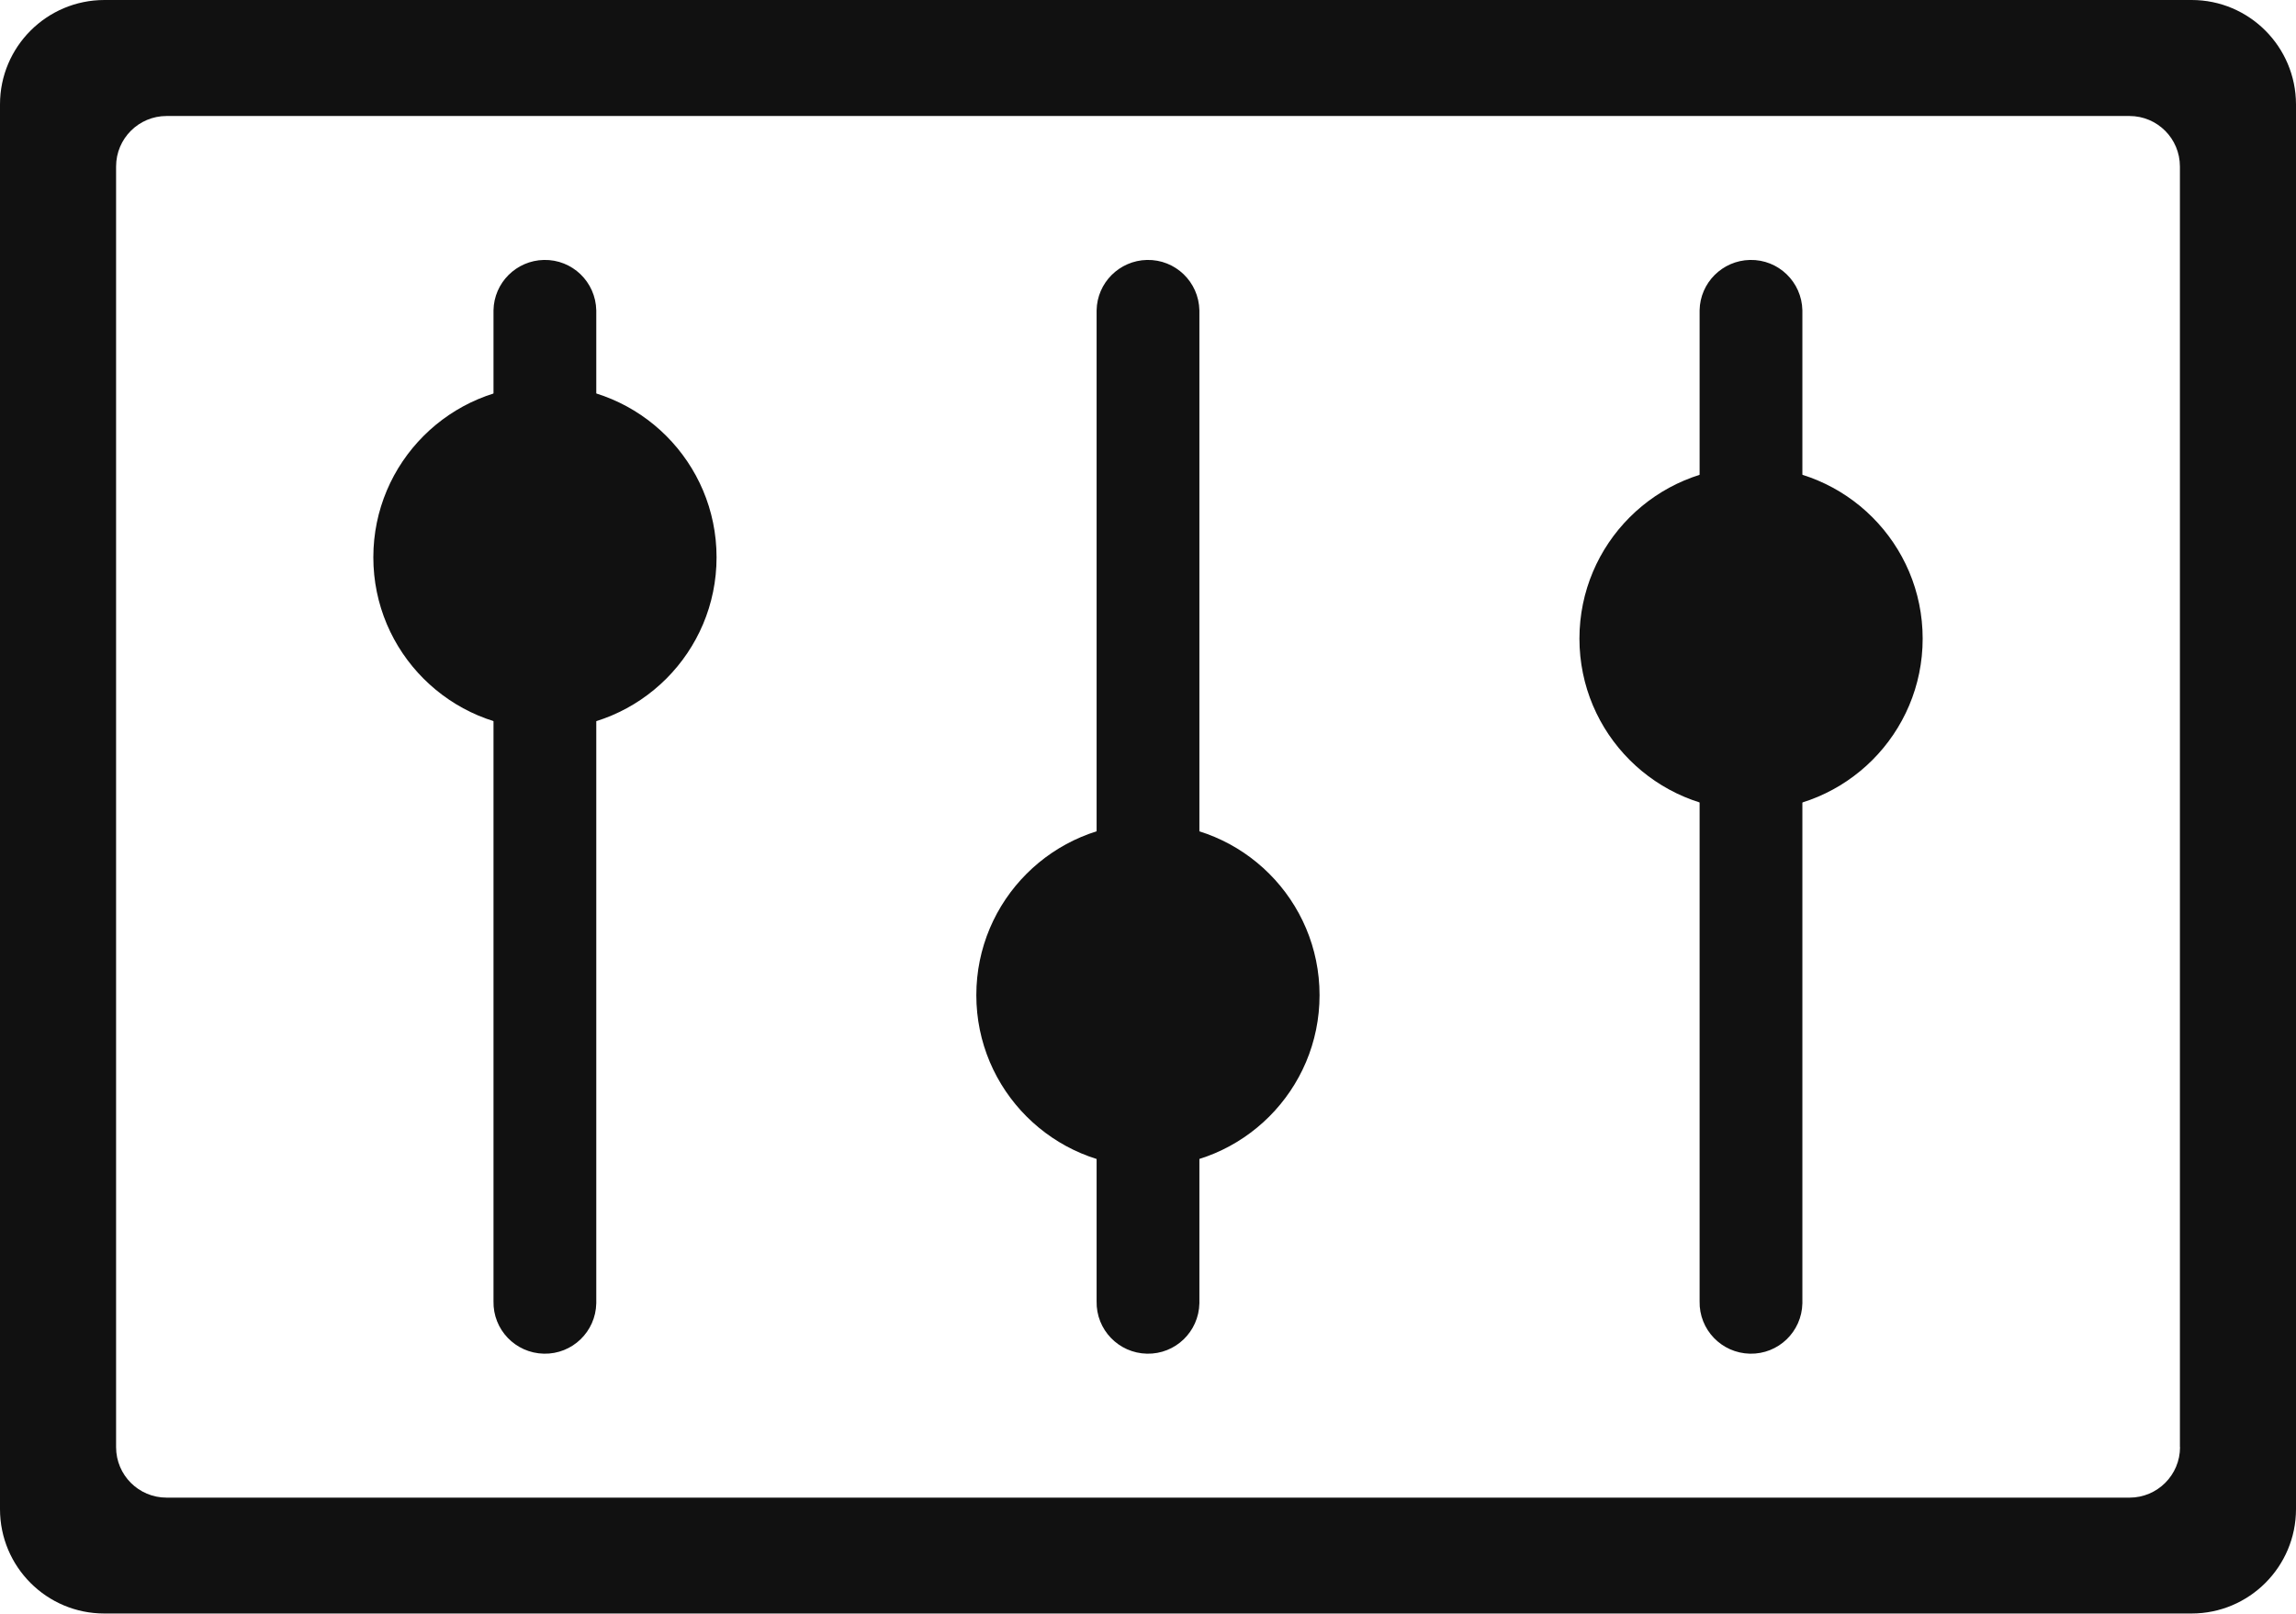
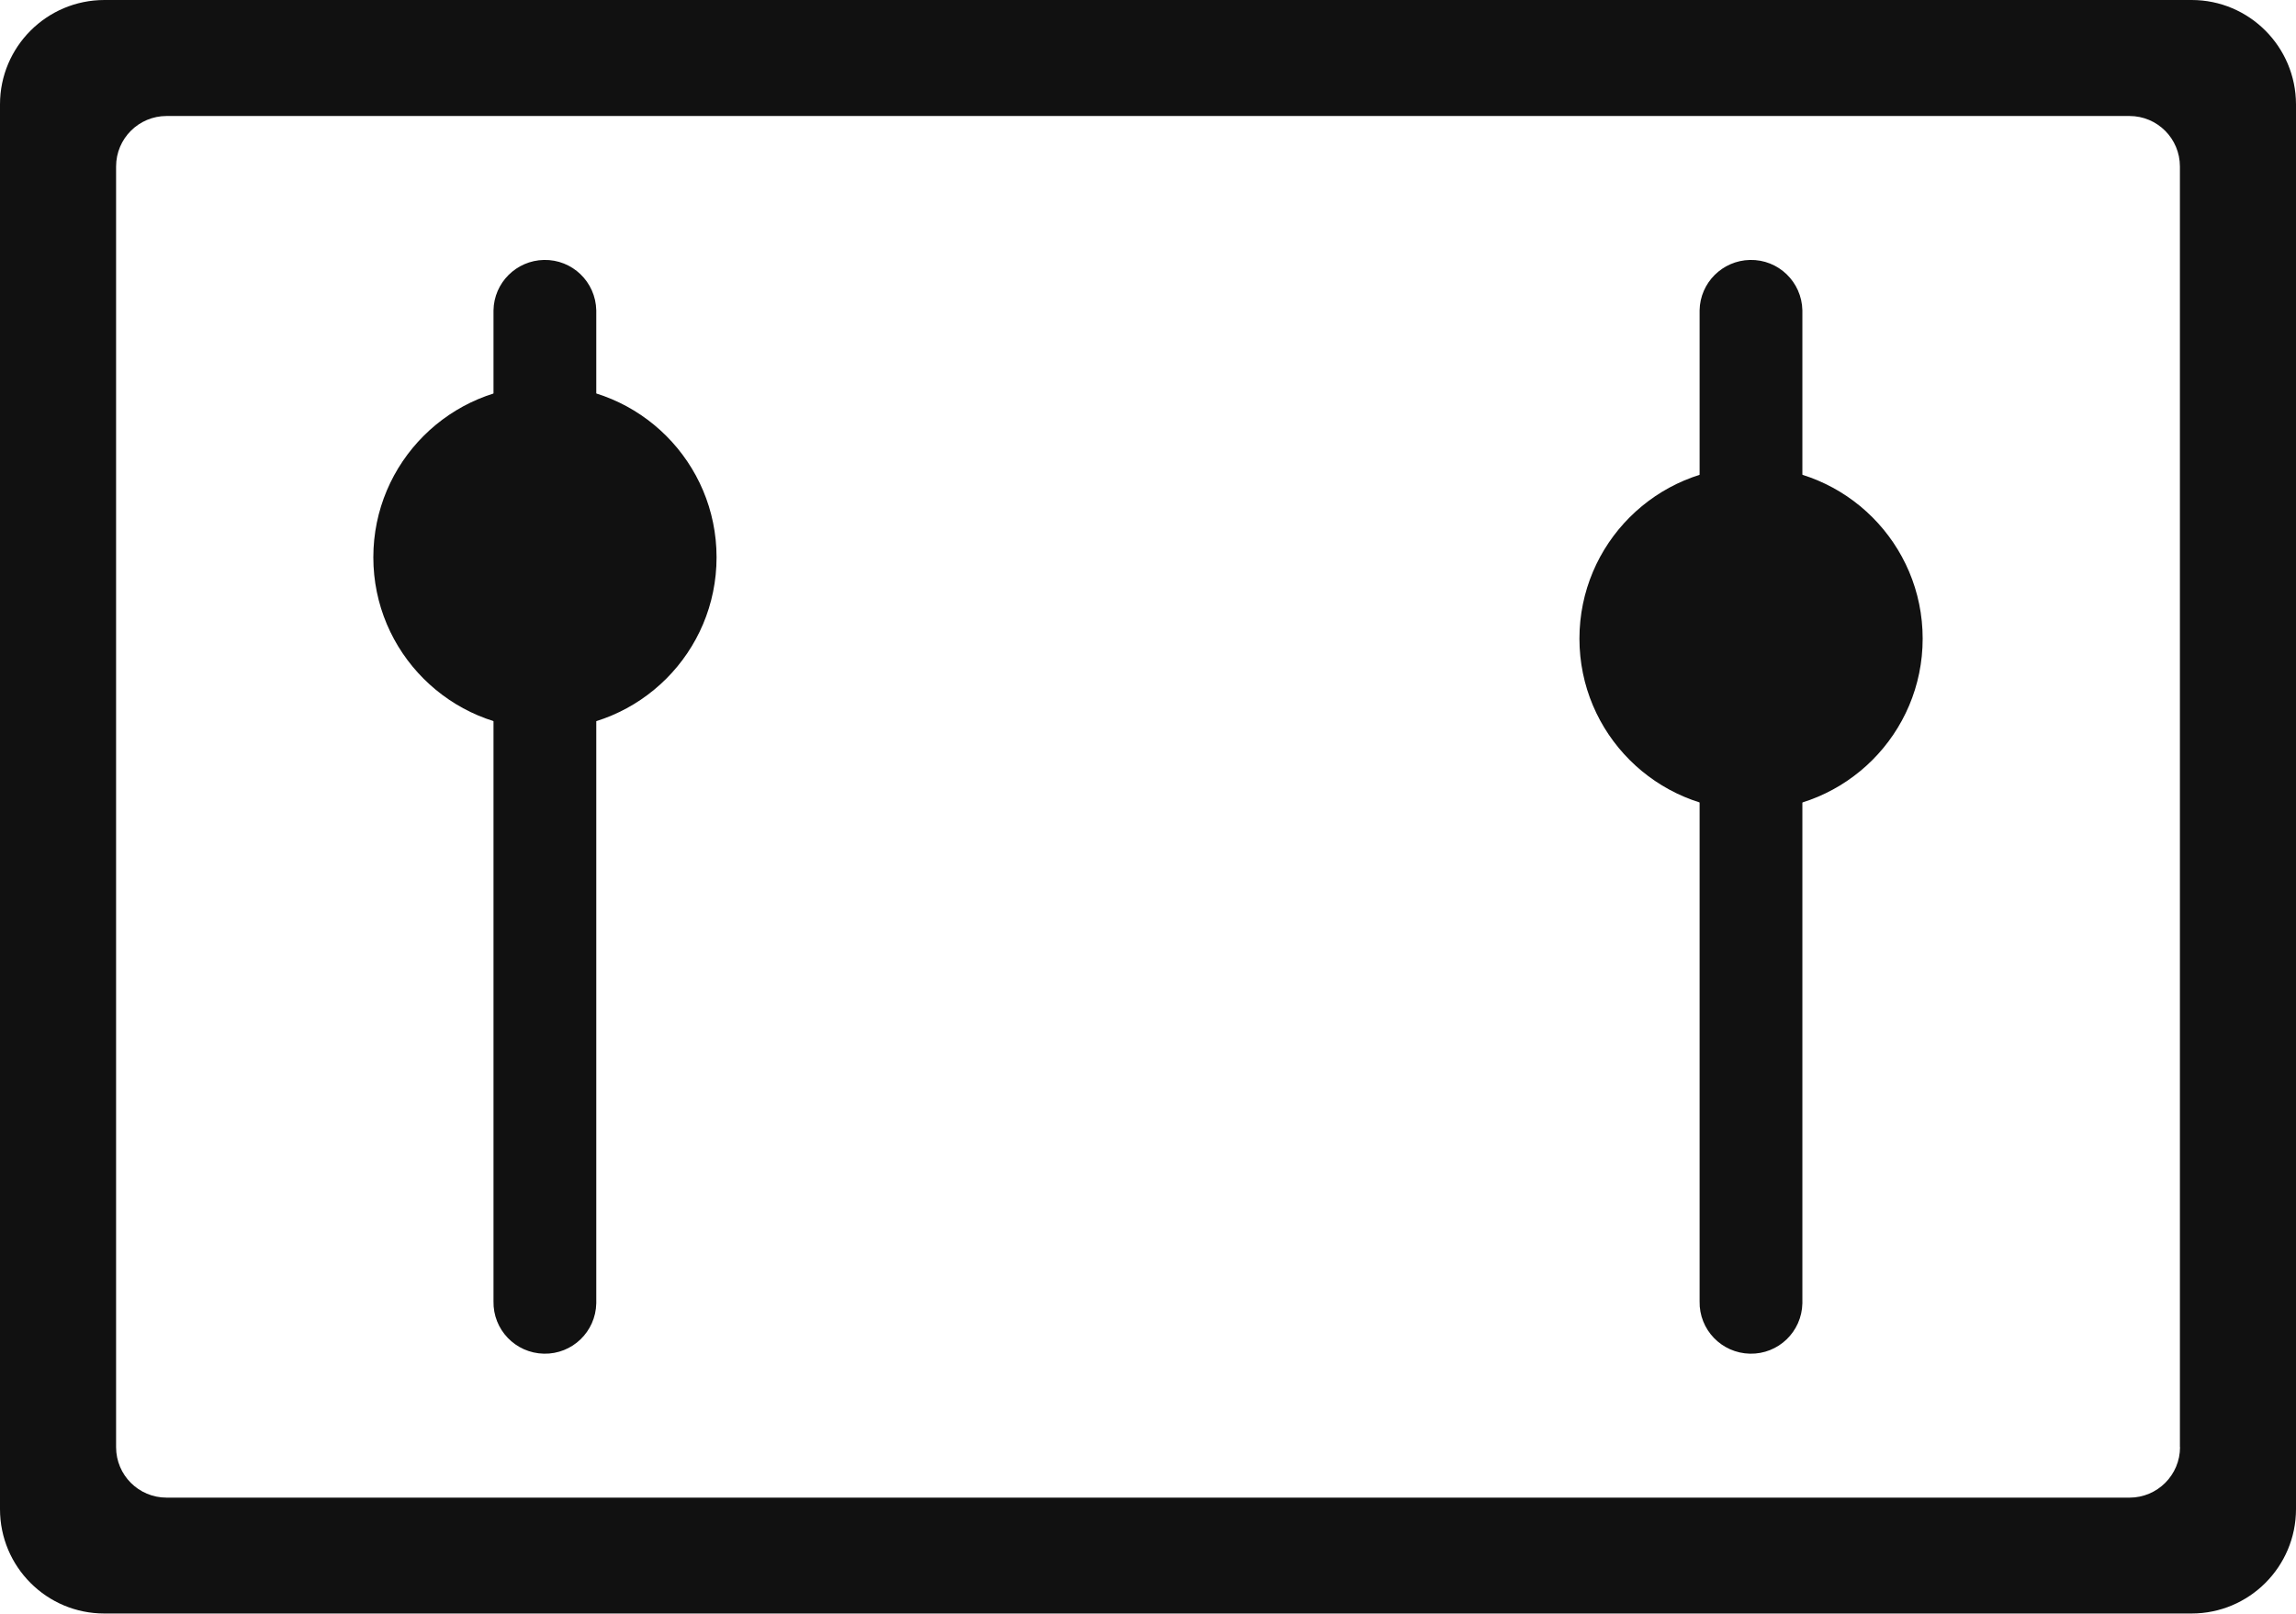
<svg xmlns="http://www.w3.org/2000/svg" id="Calque_1" data-name="Calque 1" width="191.45" height="134.52" viewBox="0 0 191.45 134.52">
  <defs>
    <style>
      .cls-1 {
        fill: #111;
        stroke-width: 0px;
      }
    </style>
  </defs>
  <g id="Groupe_17220" data-name="Groupe 17220">
    <path id="Tracé_70184" data-name="Tracé 70184" class="cls-1" d="M182.75,0H8.71C3.9,0,0,3.9,0,8.7v117.11c0,4.81,3.9,8.71,8.71,8.7h174.03c4.81,0,8.71-3.9,8.71-8.71h0V8.7C191.44,3.9,187.55,0,182.75,0M181.78,120.64c0,2.33-1.89,4.21-4.21,4.21H13.89c-2.33,0-4.21-1.88-4.21-4.21V13.88c0-2.33,1.89-4.21,4.21-4.21h163.67c2.33,0,4.21,1.88,4.21,4.21h0s0,106.76,0,106.76Z" />
  </g>
  <g>
    <g>
      <path class="cls-1" d="M45.35,21.67c-2.3.05-4.16,1.9-4.2,4.2v82.61c-.05,2.37,1.83,4.32,4.2,4.37,2.37.05,4.32-1.83,4.37-4.2,0-.06,0-.11,0-.17V25.87c-.05-2.37-2-4.25-4.37-4.2Z" />
      <circle class="cls-1" cx="45.44" cy="46.46" r="14.31" />
    </g>
    <g>
-       <path class="cls-1" d="M95.64,21.67c-2.3.05-4.16,1.9-4.2,4.2v82.61c-.05,2.37,1.83,4.32,4.2,4.37,2.37.05,4.32-1.83,4.37-4.2,0-.06,0-.11,0-.17V25.87c-.05-2.37-2-4.25-4.37-4.2Z" />
-       <circle class="cls-1" cx="95.72" cy="82.96" r="14.31" />
-     </g>
+       </g>
    <g>
      <path class="cls-1" d="M145.92,21.67c-2.3.05-4.16,1.9-4.2,4.2v82.61c-.05,2.37,1.83,4.32,4.2,4.37,2.37.05,4.32-1.83,4.37-4.2,0-.06,0-.11,0-.17V25.87c-.05-2.37-2-4.25-4.37-4.2Z" />
      <circle class="cls-1" cx="146.01" cy="53.24" r="14.31" />
    </g>
  </g>
</svg>